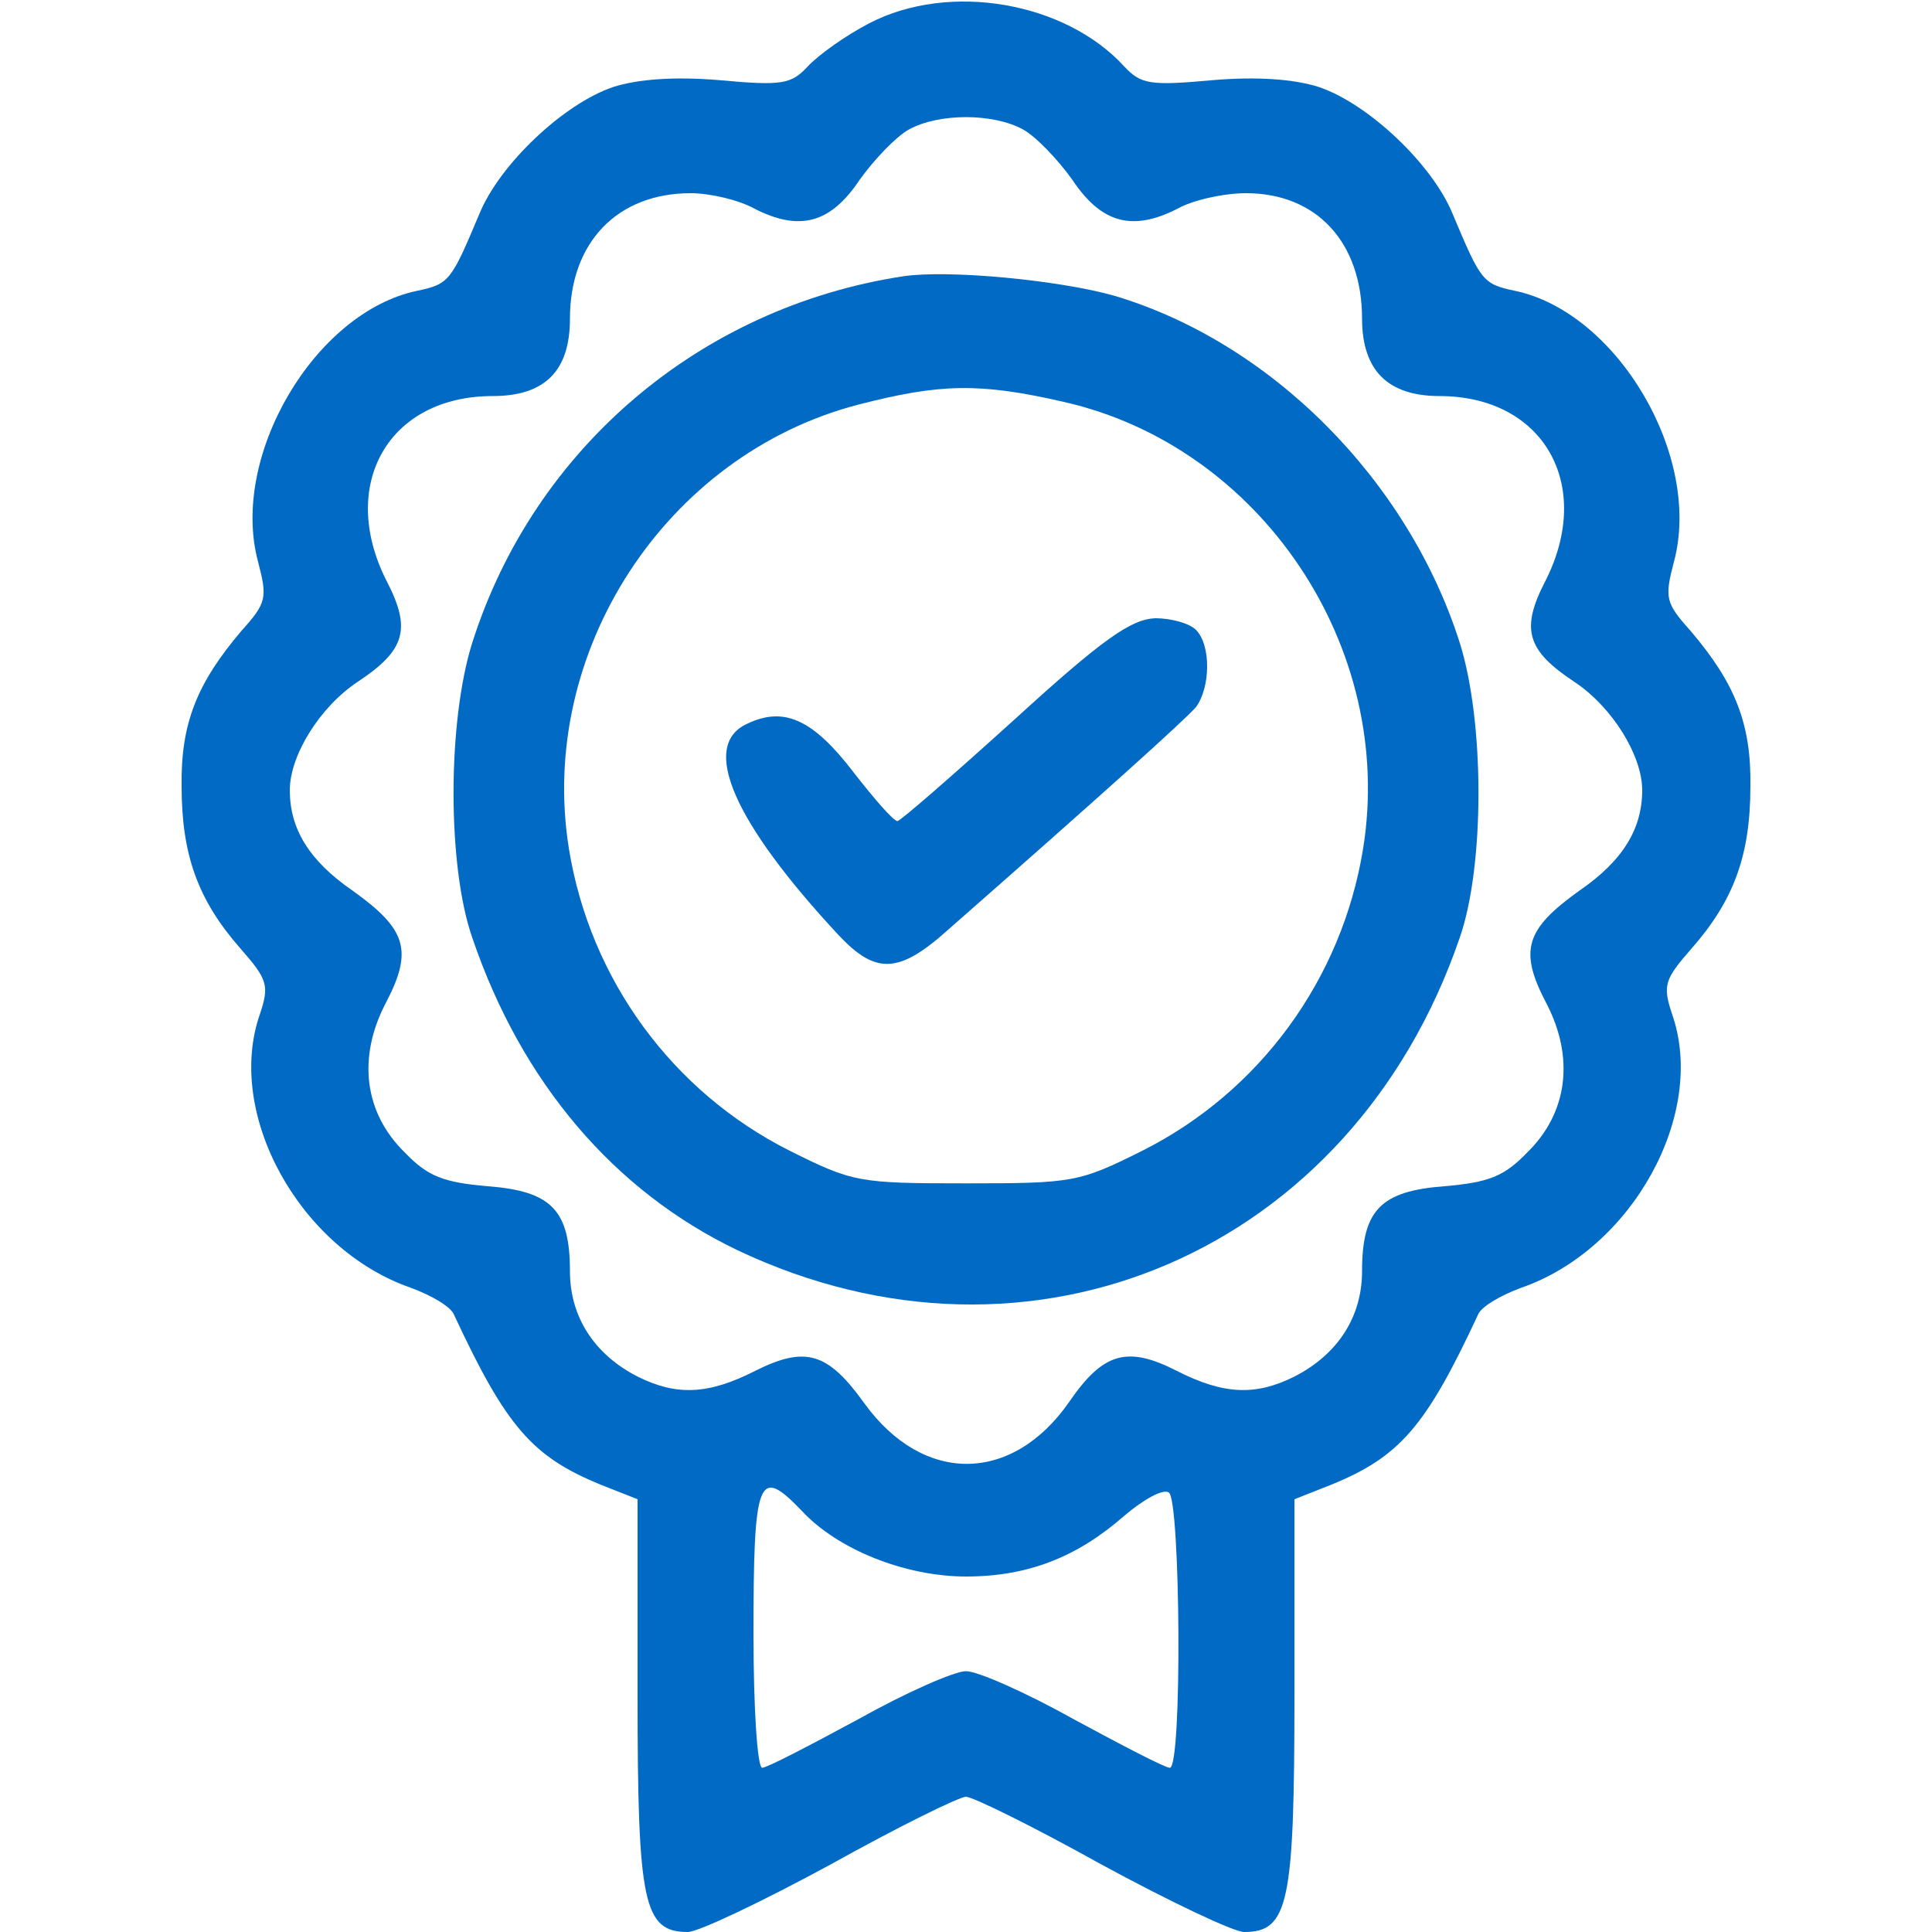
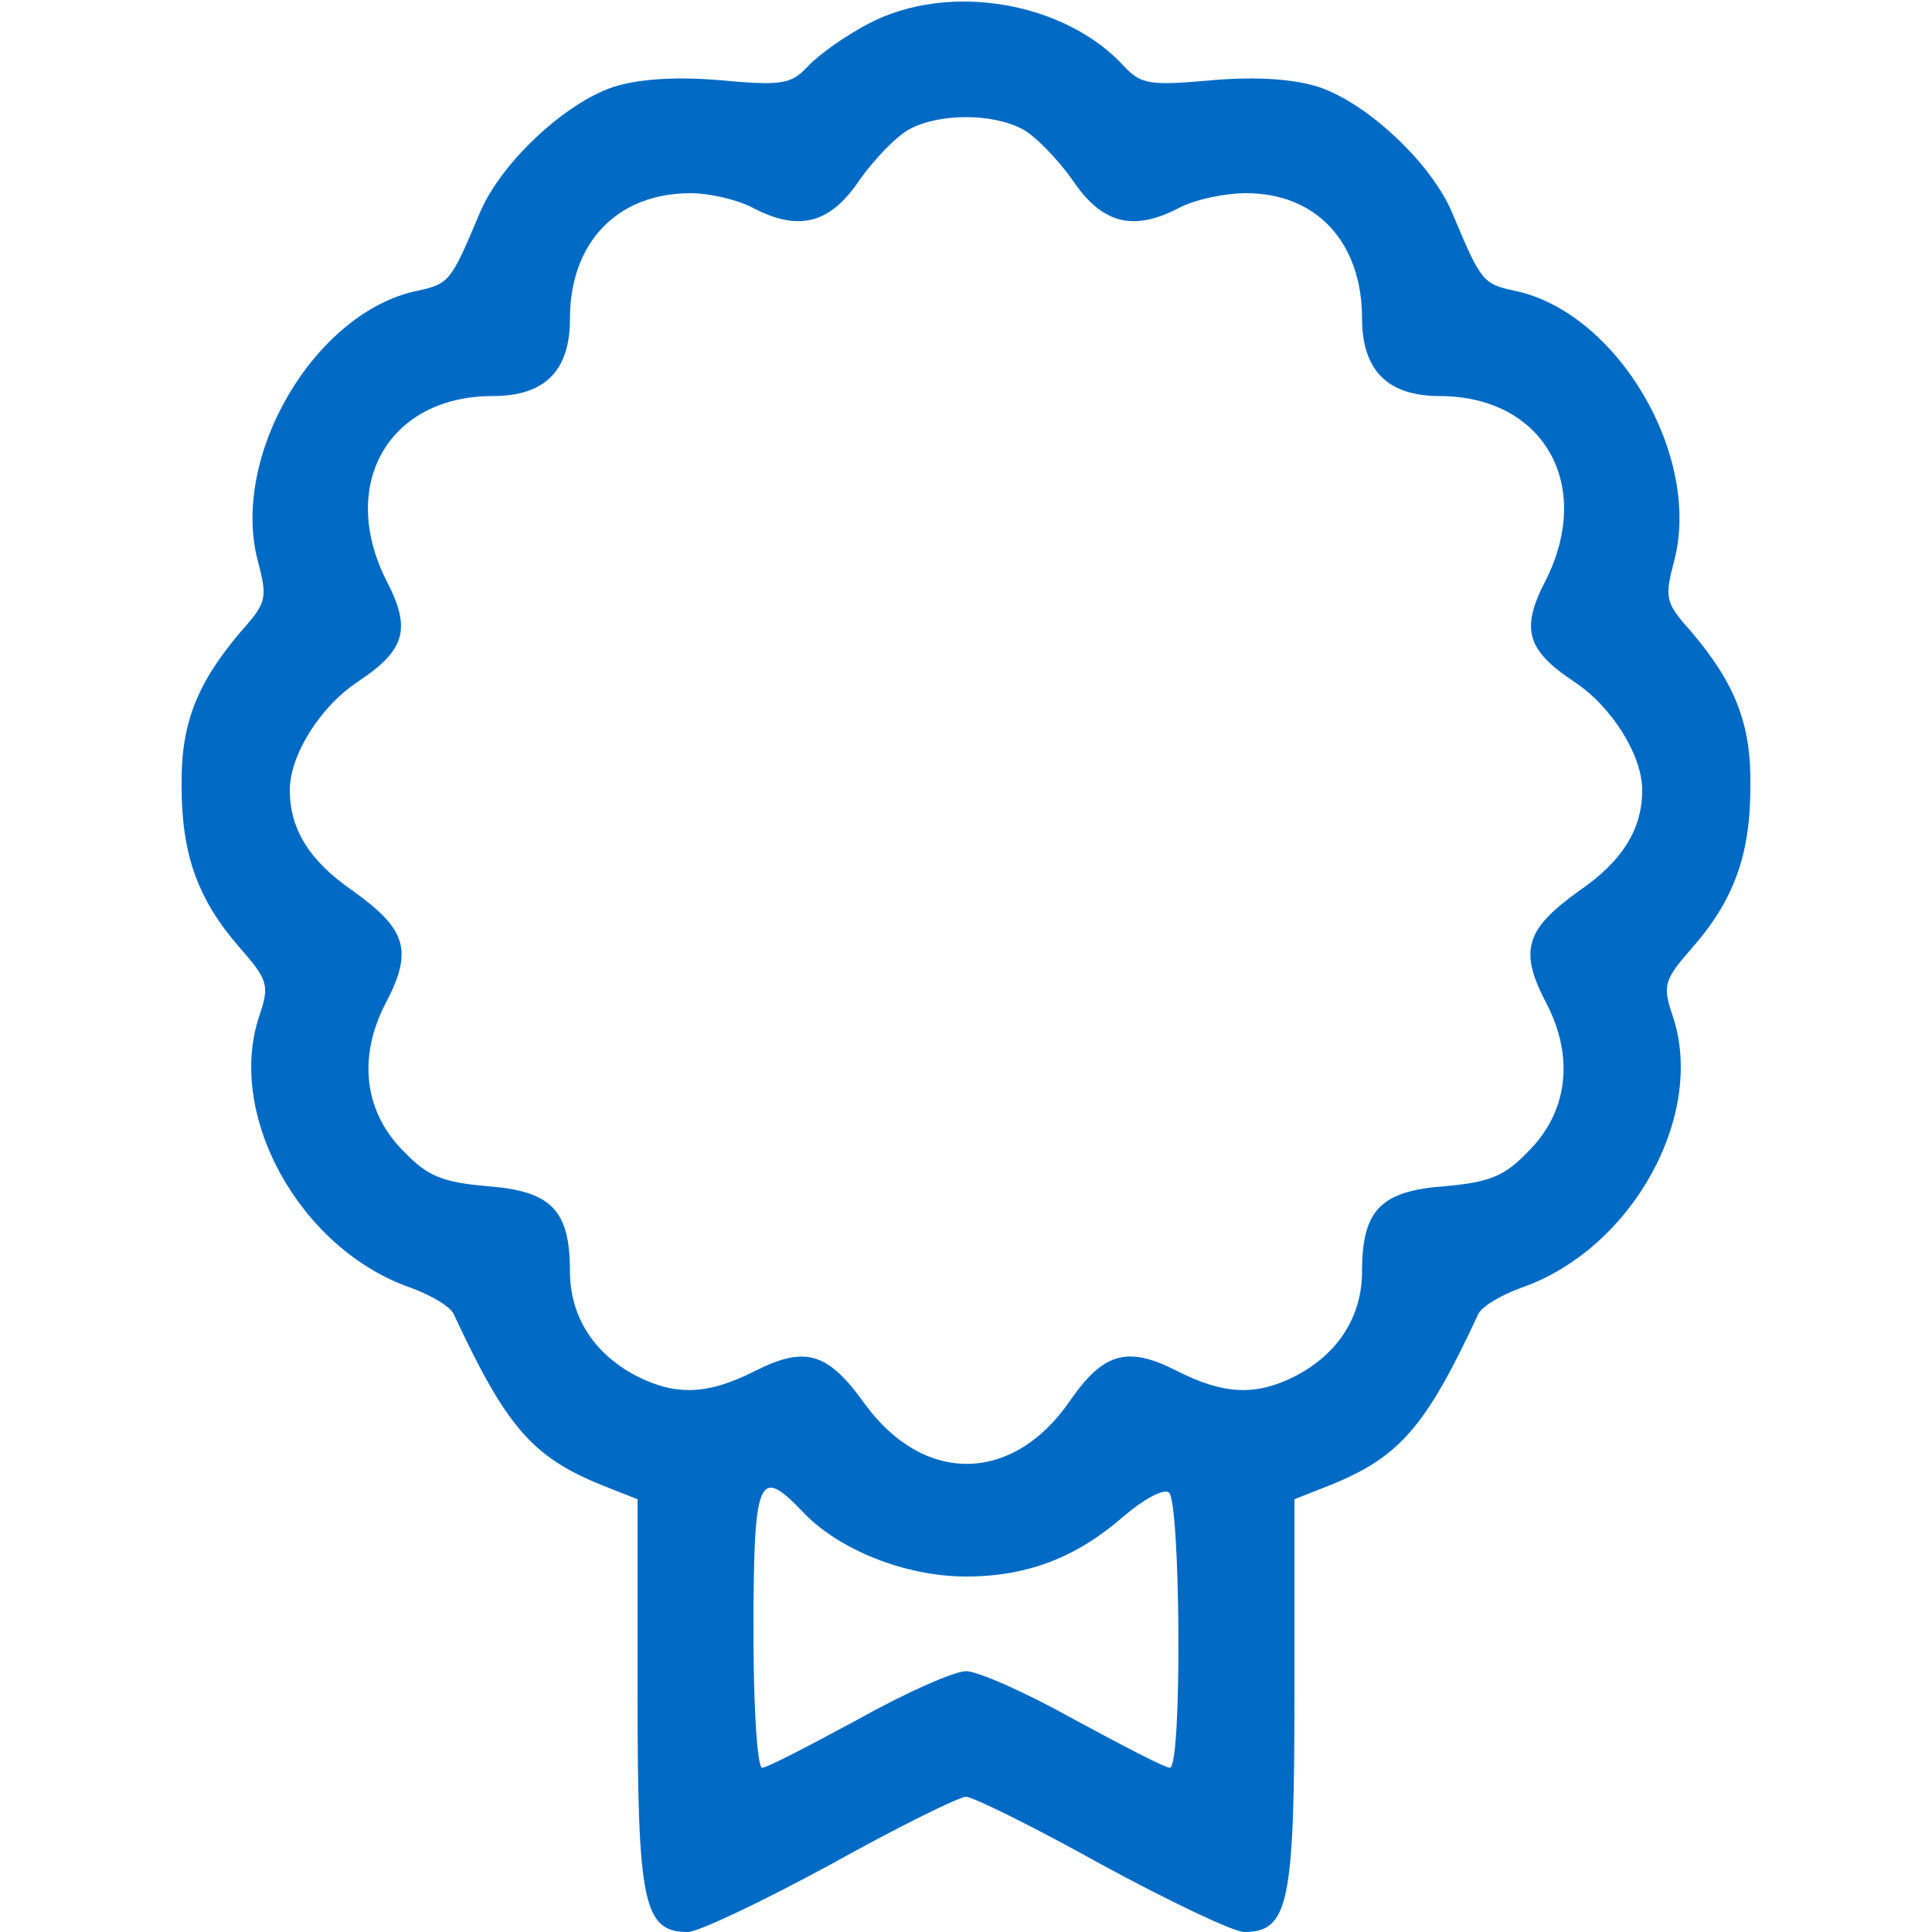
<svg xmlns="http://www.w3.org/2000/svg" width="50" height="50" viewBox="0 0 50 50" fill="none">
  <path d="M22.5 0.6C21.875 0.925 21.175 1.425 20.9 1.725C20.475 2.175 20.25 2.225 18.625 2.075C17.45 1.975 16.5 2.05 15.875 2.25C14.6 2.675 12.925 4.25 12.4 5.55C11.675 7.275 11.625 7.35 10.8 7.525C8.15 8.075 5.95 11.8 6.675 14.525C6.925 15.475 6.9 15.6 6.25 16.325C5.1 17.675 4.675 18.725 4.7 20.35C4.7 22.125 5.125 23.3 6.225 24.55C6.925 25.35 6.975 25.5 6.725 26.25C5.825 28.825 7.75 32.325 10.625 33.325C11.175 33.525 11.675 33.825 11.75 34.025C13.1 36.925 13.775 37.7 15.55 38.425L16.5 38.8V43.85C16.5 49.25 16.65 50 17.8 50C18.075 50 19.75 49.2 21.5 48.25C23.25 47.275 24.825 46.5 25 46.5C25.175 46.5 26.75 47.275 28.5 48.25C30.25 49.2 31.925 50 32.2 50C33.35 50 33.5 49.25 33.5 43.85V38.8L34.45 38.425C36.225 37.7 36.9 36.925 38.25 34.025C38.325 33.825 38.825 33.525 39.375 33.325C42.25 32.325 44.175 28.825 43.275 26.25C43.025 25.5 43.075 25.35 43.775 24.55C44.875 23.3 45.3 22.125 45.3 20.35C45.325 18.725 44.9 17.675 43.75 16.325C43.1 15.6 43.075 15.475 43.325 14.525C44.05 11.8 41.85 8.075 39.2 7.525C38.375 7.35 38.325 7.275 37.6 5.55C37.075 4.25 35.4 2.675 34.125 2.25C33.5 2.05 32.55 1.975 31.375 2.075C29.75 2.225 29.525 2.175 29.1 1.725C27.575 0.05 24.575 -0.475 22.5 0.6ZM26.475 3.35C26.8 3.525 27.375 4.125 27.75 4.65C28.5 5.775 29.3 6 30.475 5.4C30.875 5.175 31.675 5 32.25 5C34.075 5 35.25 6.275 35.25 8.25C35.25 8.925 35.425 9.425 35.75 9.75C36.075 10.075 36.575 10.25 37.25 10.25C39.95 10.25 41.25 12.55 40 15.025C39.35 16.275 39.5 16.825 40.75 17.65C41.725 18.3 42.5 19.55 42.5 20.45C42.5 21.45 42 22.275 40.875 23.05C39.475 24.05 39.3 24.6 40.025 25.975C40.75 27.375 40.575 28.8 39.525 29.825C38.925 30.45 38.525 30.6 37.375 30.7C35.725 30.825 35.25 31.325 35.25 32.9C35.25 34.075 34.625 35.05 33.5 35.625C32.5 36.125 31.675 36.1 30.45 35.475C29.175 34.825 28.55 35 27.675 36.275C26.2 38.4 23.9 38.425 22.375 36.325C21.425 35 20.85 34.825 19.55 35.475C18.325 36.1 17.5 36.125 16.5 35.625C15.375 35.05 14.75 34.075 14.75 32.9C14.75 31.325 14.275 30.825 12.625 30.7C11.475 30.6 11.075 30.45 10.475 29.825C9.425 28.8 9.25 27.375 9.975 25.975C10.7 24.6 10.525 24.05 9.125 23.05C8 22.275 7.5 21.45 7.5 20.45C7.5 19.55 8.275 18.3 9.25 17.65C10.5 16.825 10.65 16.275 10 15.025C8.75 12.55 10.05 10.25 12.75 10.25C14.1 10.25 14.75 9.6 14.75 8.25C14.75 6.275 15.975 5 17.875 5C18.375 5 19.125 5.175 19.525 5.4C20.7 6 21.5 5.775 22.25 4.65C22.625 4.125 23.2 3.525 23.525 3.35C24.3 2.925 25.7 2.925 26.475 3.35ZM20.75 39.1C21.675 40.1 23.425 40.8 25 40.8C26.6 40.8 27.875 40.3 29.1 39.225C29.6 38.8 30.1 38.525 30.25 38.625C30.55 38.825 30.6 45.75 30.275 45.75C30.15 45.75 29.05 45.175 27.8 44.5C26.55 43.8 25.3 43.25 25 43.25C24.7 43.25 23.45 43.8 22.2 44.5C20.95 45.175 19.85 45.75 19.725 45.75C19.6 45.75 19.5 44.2 19.5 42.3C19.5 38.225 19.625 37.925 20.75 39.1Z" fill="#006AC5" />
-   <path d="M23.375 7.15C18.125 7.95 13.825 11.6 12.225 16.625C11.575 18.675 11.575 22.425 12.225 24.275C13.5 28.025 15.9 30.825 19.075 32.35C26.7 35.975 35 32.375 37.775 24.275C38.425 22.425 38.425 18.675 37.775 16.625C36.425 12.4 32.875 8.85 28.825 7.65C27.4 7.25 24.55 6.975 23.375 7.15ZM27.525 10.4C32.625 11.55 36.125 16.75 35.275 21.975C34.725 25.35 32.6 28.25 29.575 29.775C27.925 30.6 27.775 30.625 25 30.625C22.225 30.625 22.075 30.6 20.425 29.775C17.4 28.25 15.275 25.35 14.725 21.975C13.9 16.875 17.225 11.775 22.2 10.475C24.325 9.925 25.35 9.9 27.525 10.4Z" fill="#006AC5" />
-   <path d="M26.25 18.625C24.675 20.05 23.3 21.25 23.225 21.25C23.125 21.25 22.625 20.675 22.1 20C21.05 18.625 20.3 18.275 19.35 18.725C18.1 19.275 18.975 21.275 21.725 24.225C22.675 25.225 23.275 25.2 24.55 24.05C28.45 20.625 30.675 18.625 30.95 18.3C31.325 17.8 31.35 16.7 30.95 16.3C30.775 16.125 30.3 16 29.9 16C29.275 16.025 28.55 16.525 26.25 18.625Z" fill="#006AC5" />
</svg>